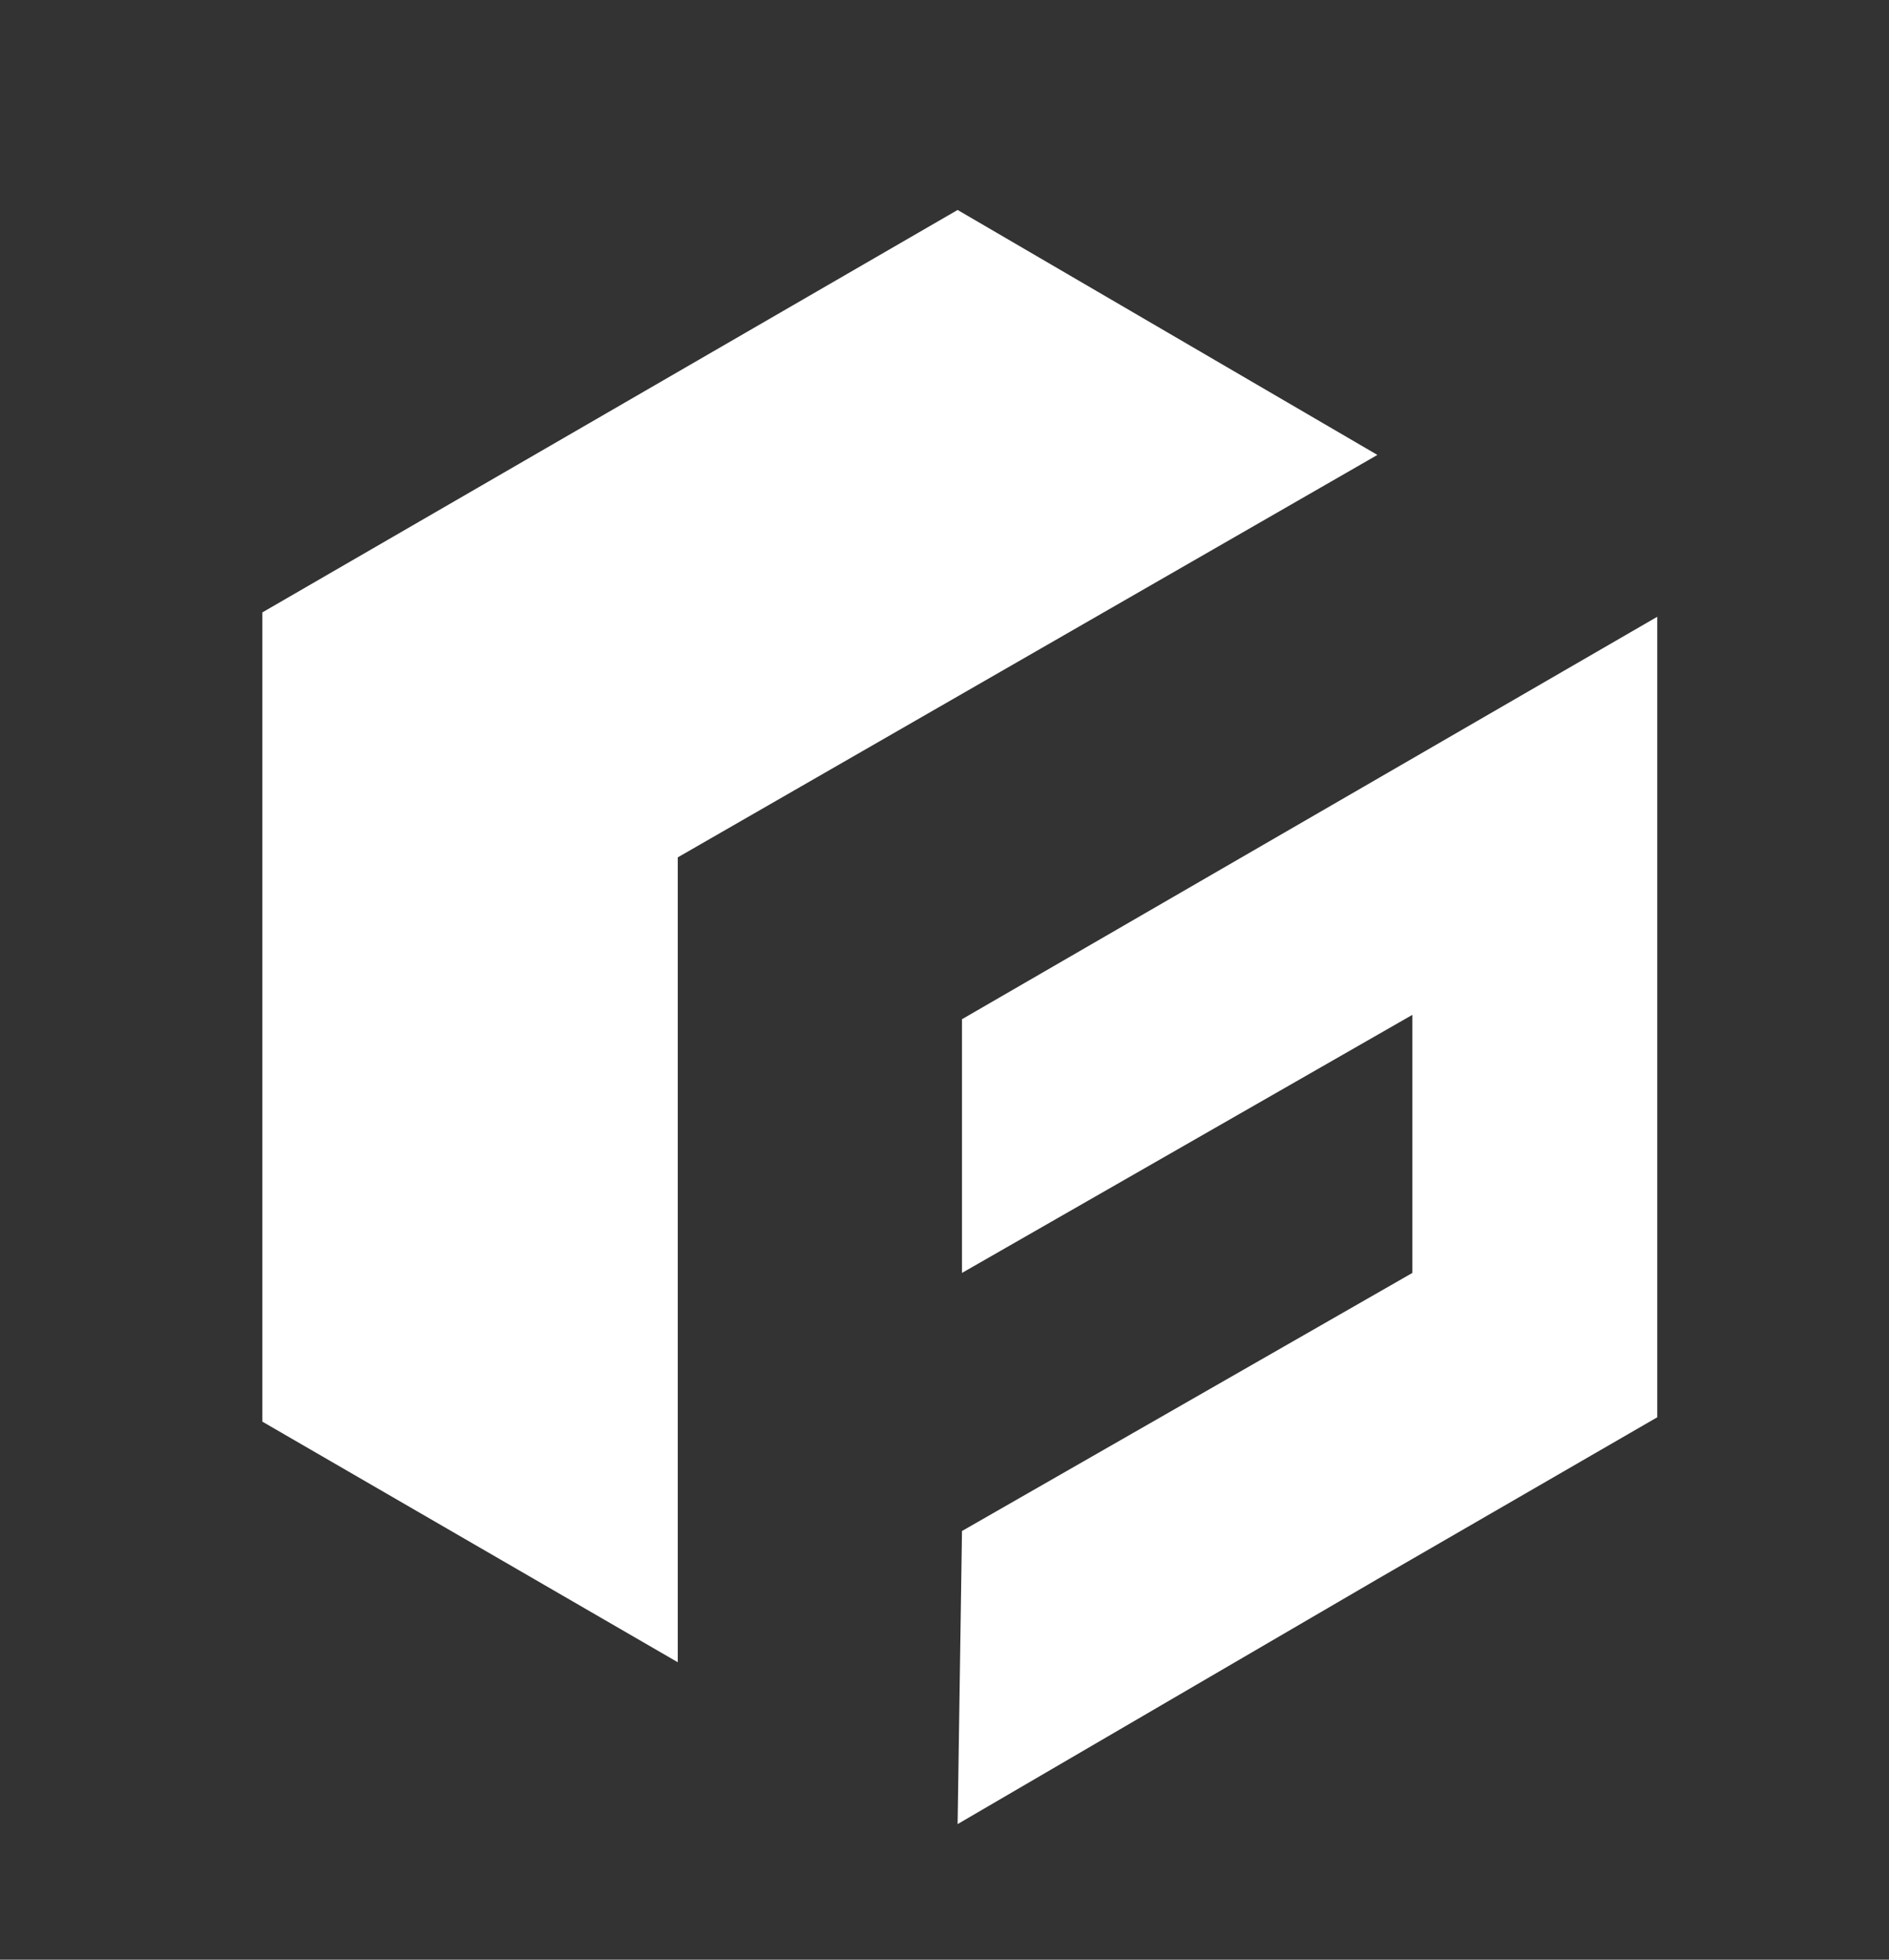
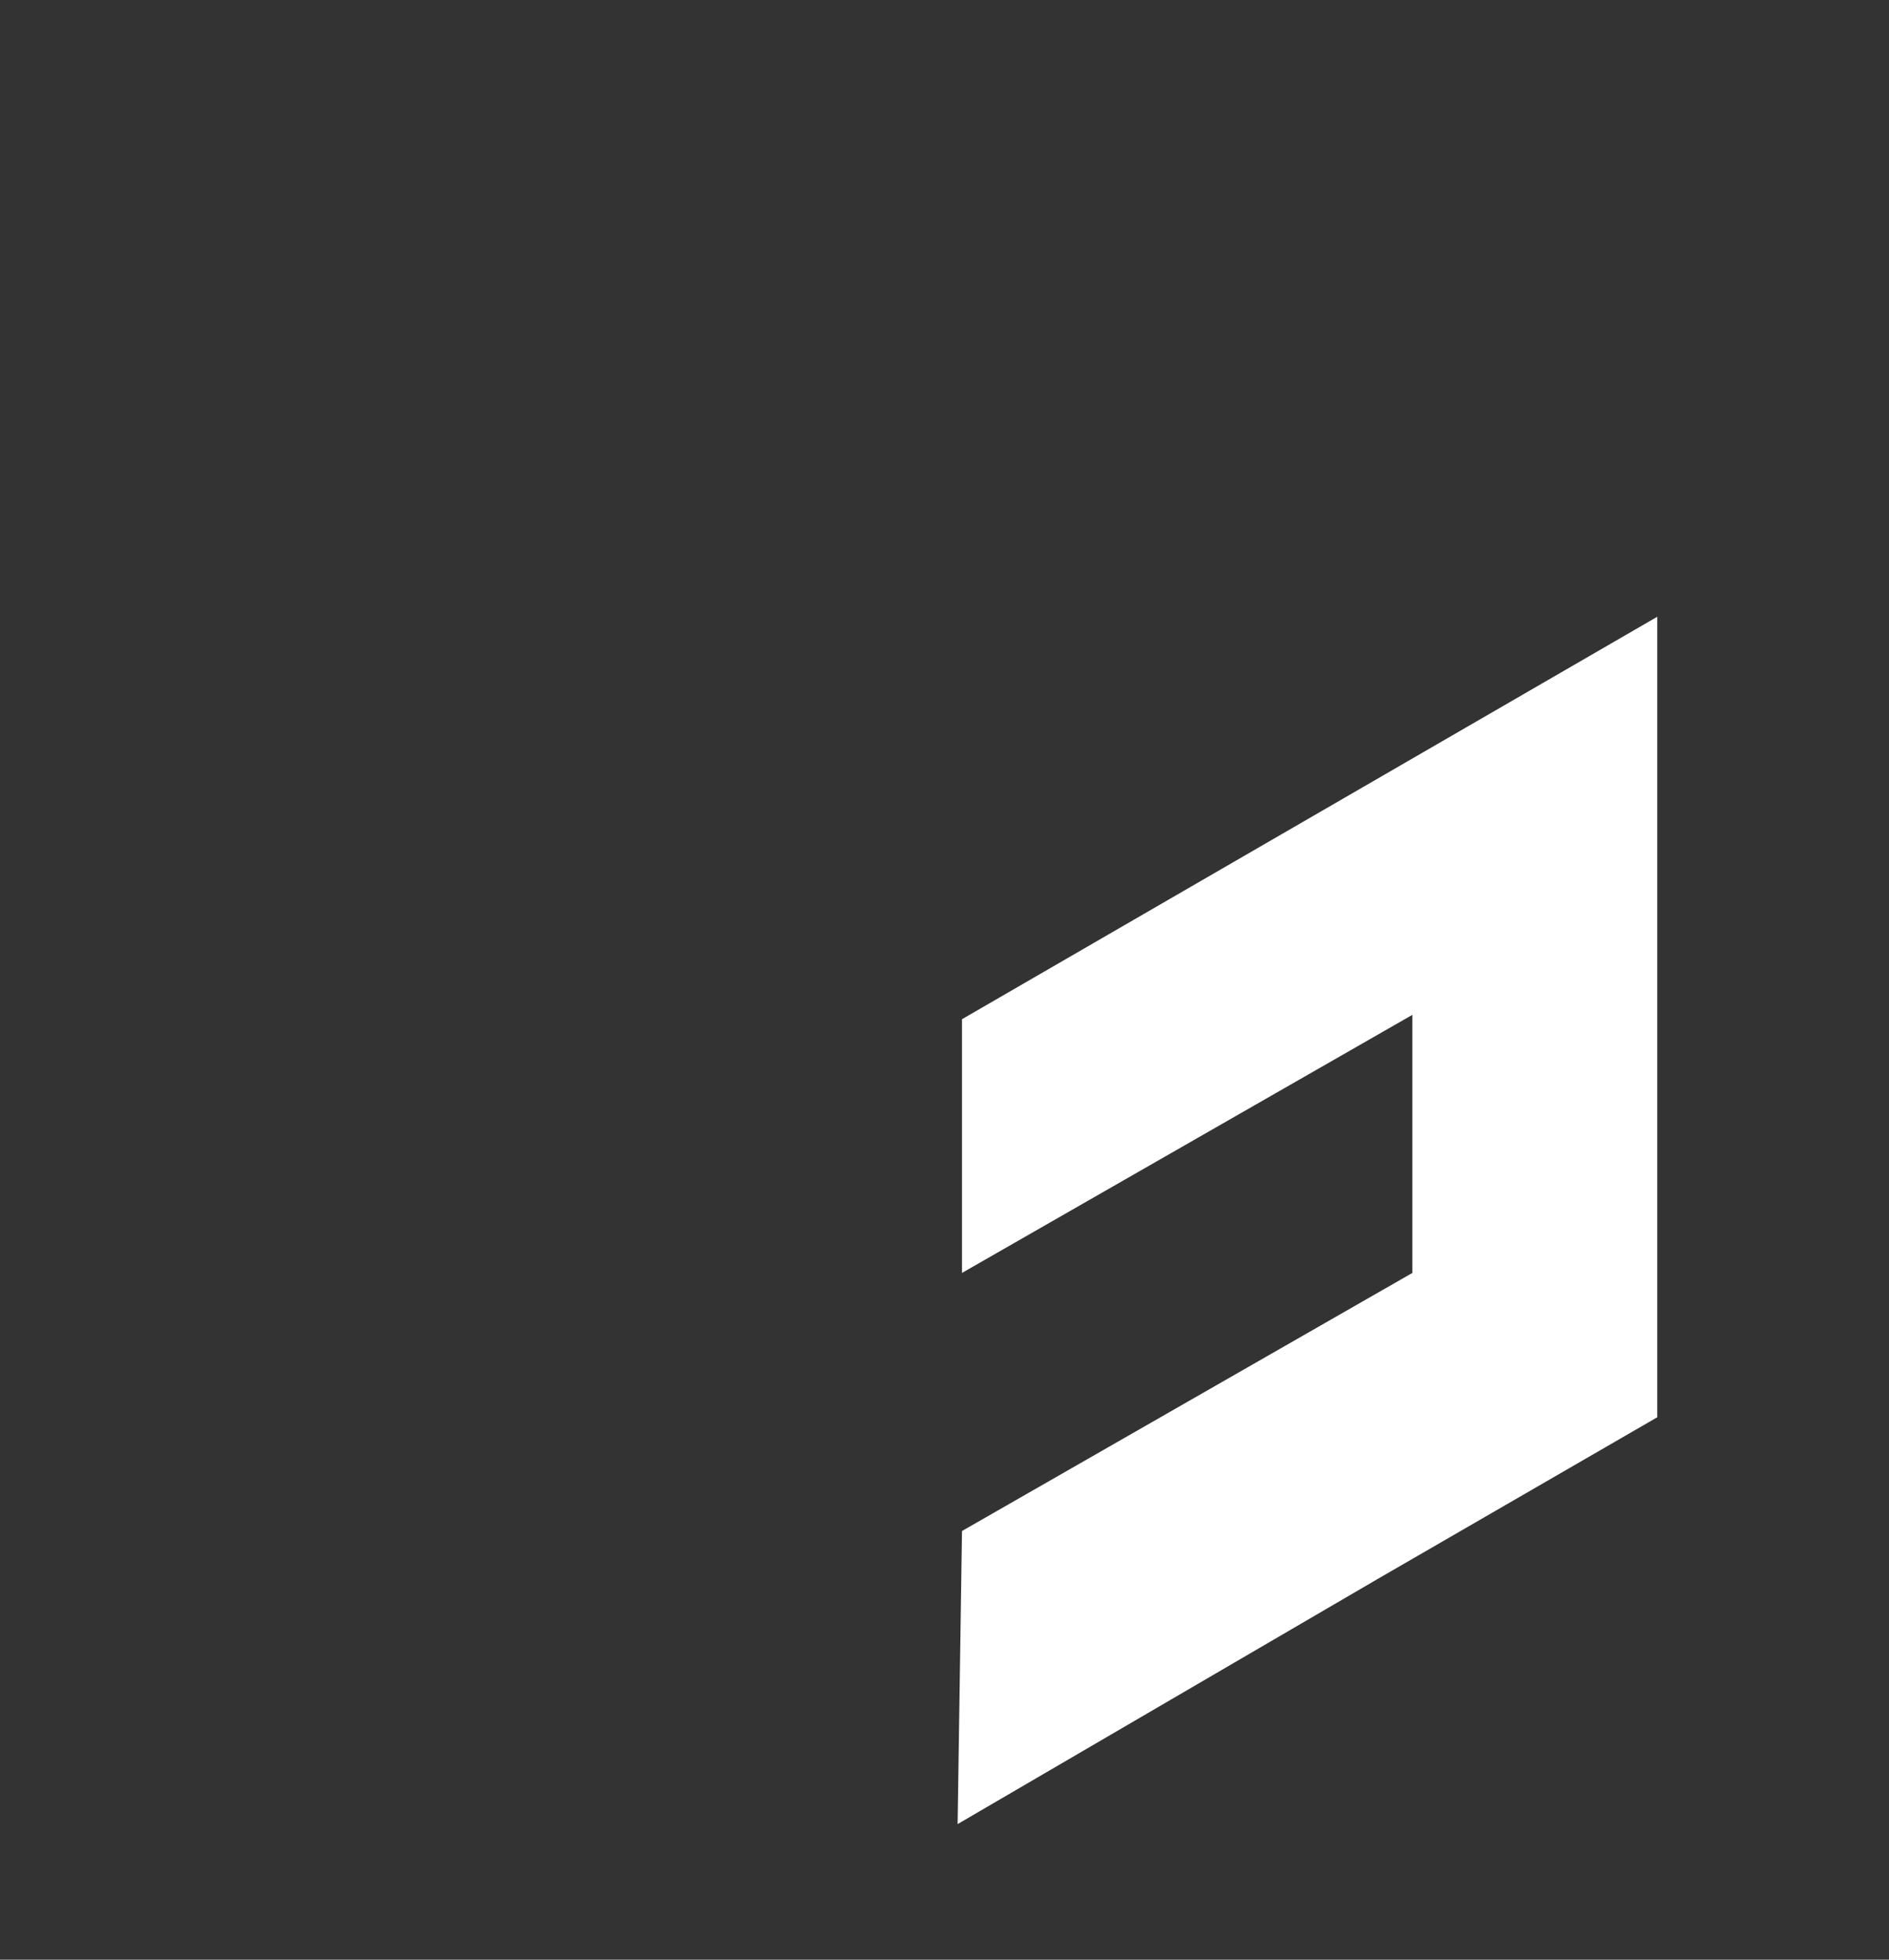
<svg xmlns="http://www.w3.org/2000/svg" id="Слой_1" x="0px" y="0px" width="43.2px" height="44.8px" viewBox="0 0 43.2 44.8" xml:space="preserve">
  <rect x="0" y="0" width="43.2" height="44.8" fill="#333333" stroke="none" />
  <g>
-     <polygon fill-rule="evenodd" clip-rule="evenodd" fill="#FFFFFF" points="15.5,19.6 31.5,10.4 21.9,4.8 6,14 6,32.5 15.5,38 " />
    <polygon fill-rule="evenodd" clip-rule="evenodd" fill="#FFFFFF" points="37.9,14.1 22,23.3 22,29.1 32.3,23.2 32.3,29.1 22,35 21.9,41.7 31.5,36.1 37.9,32.4 " />
  </g>
</svg>